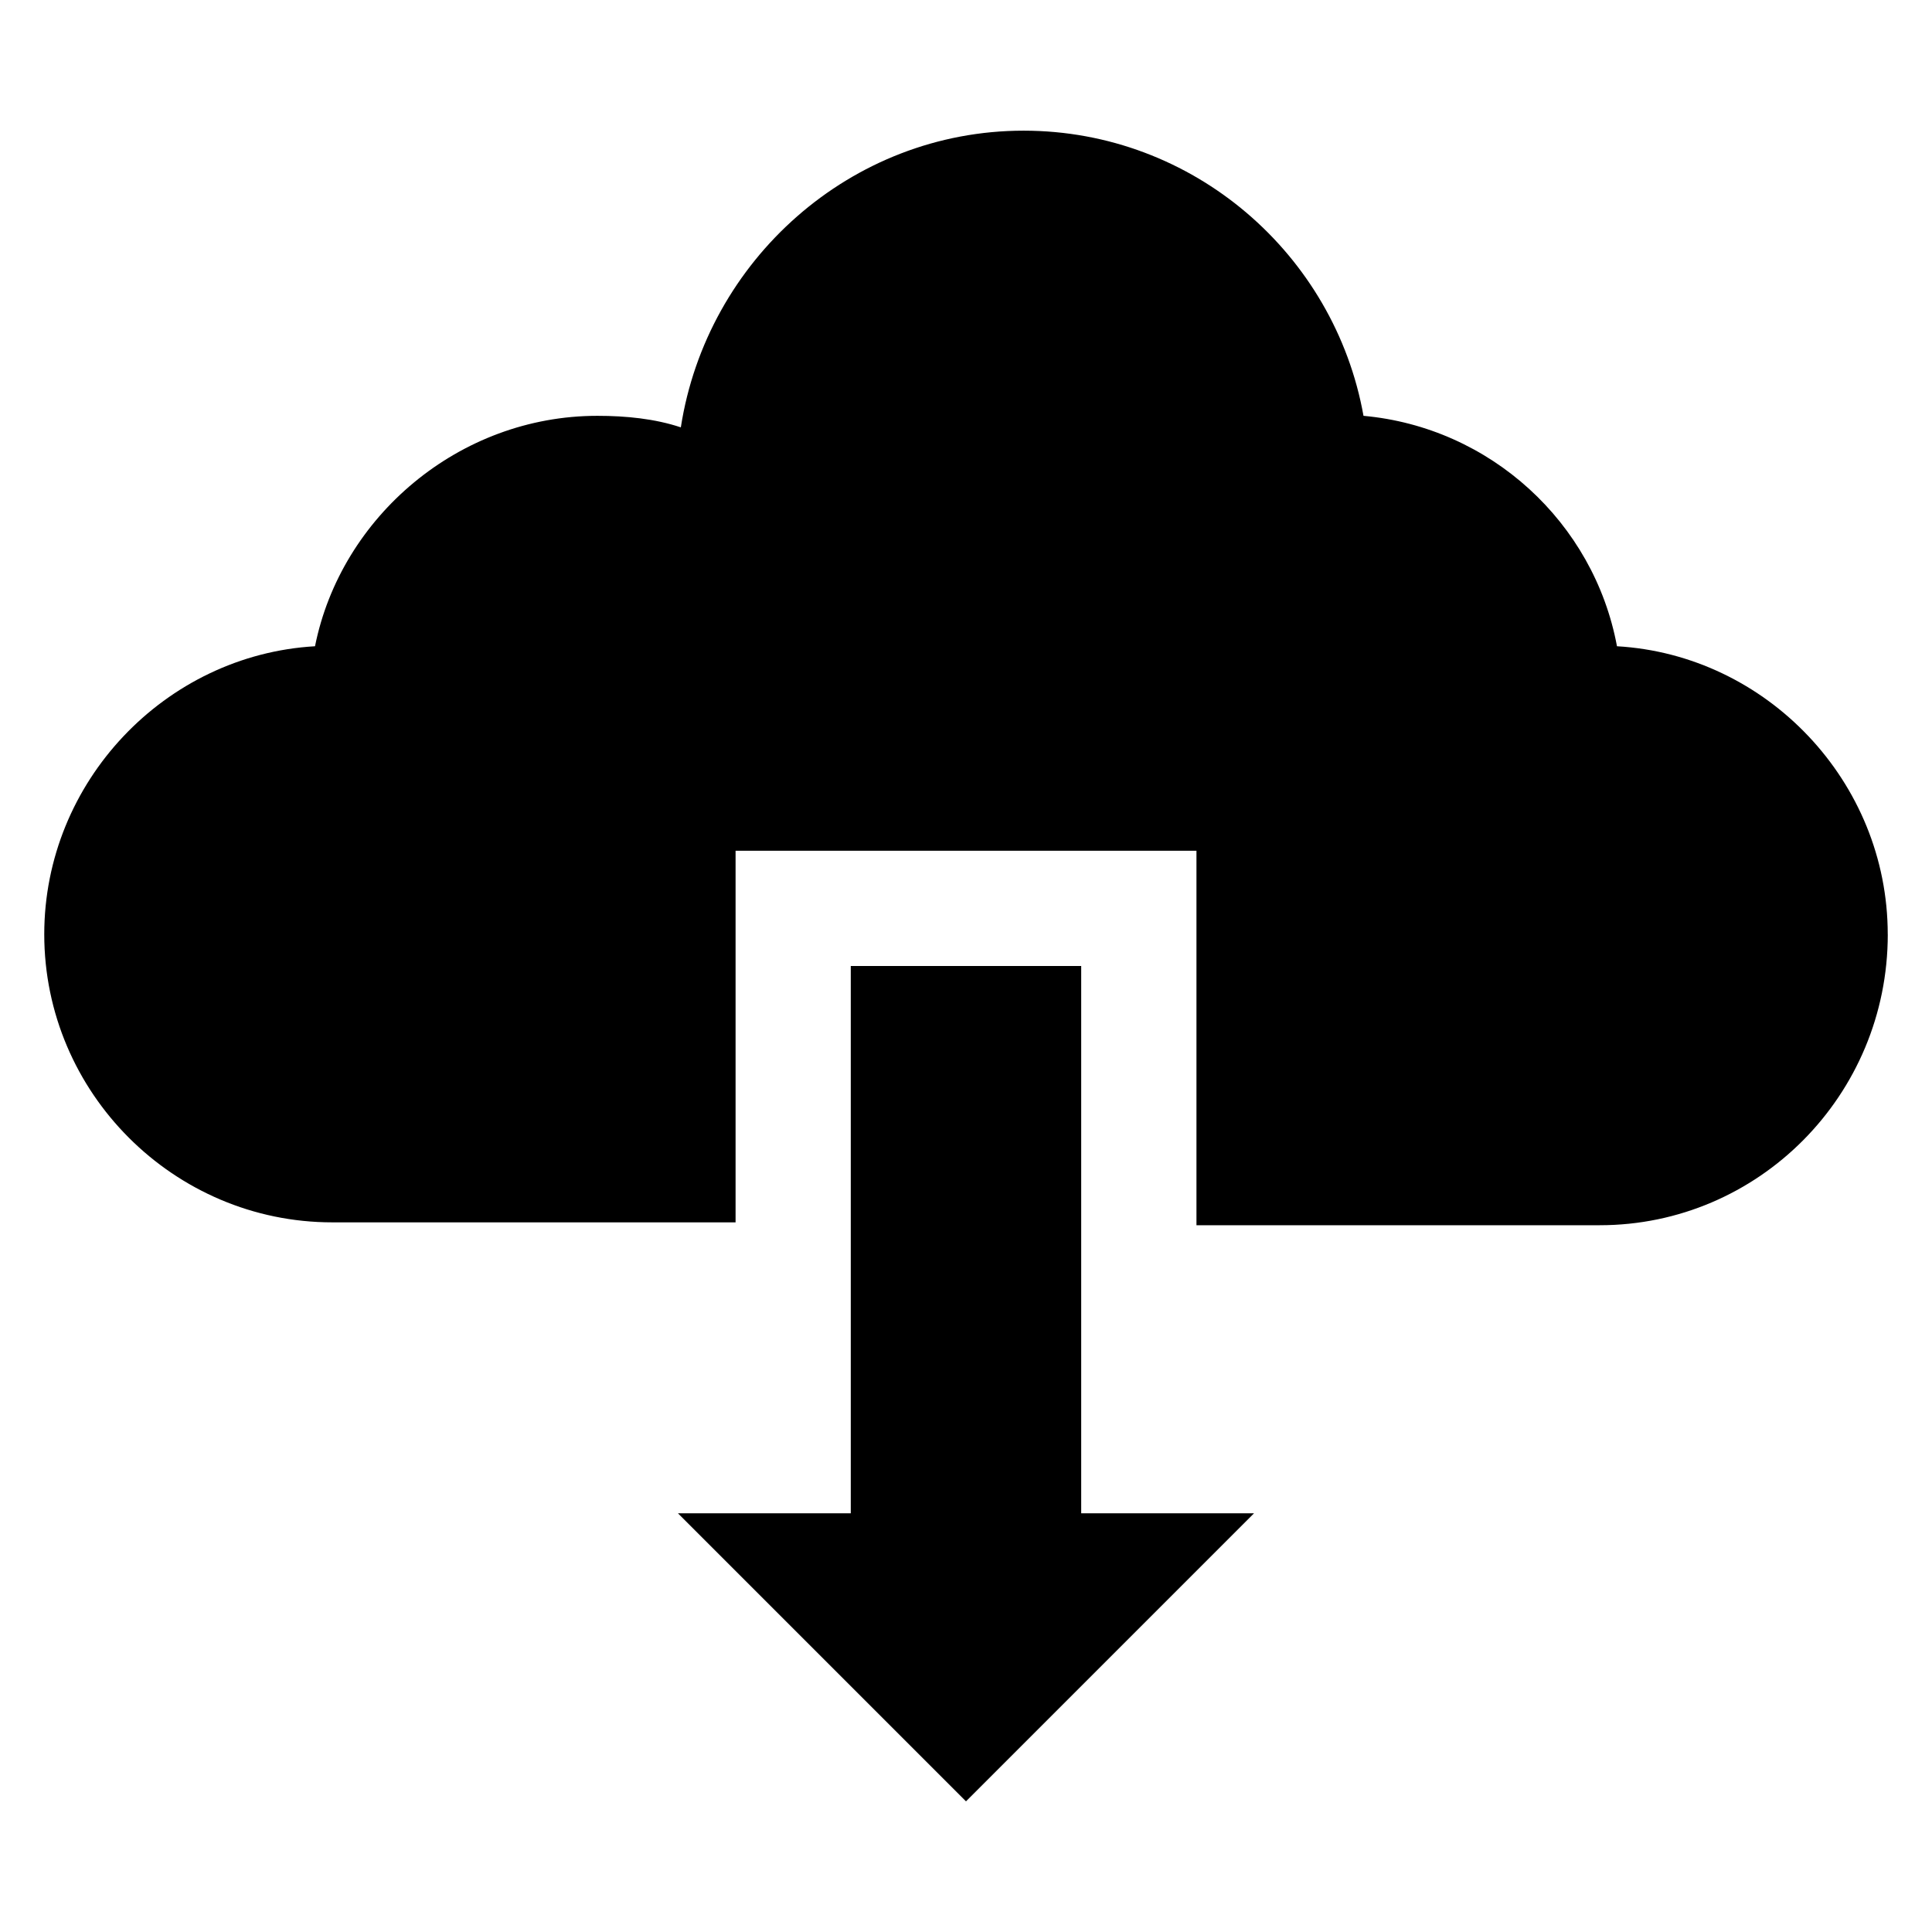
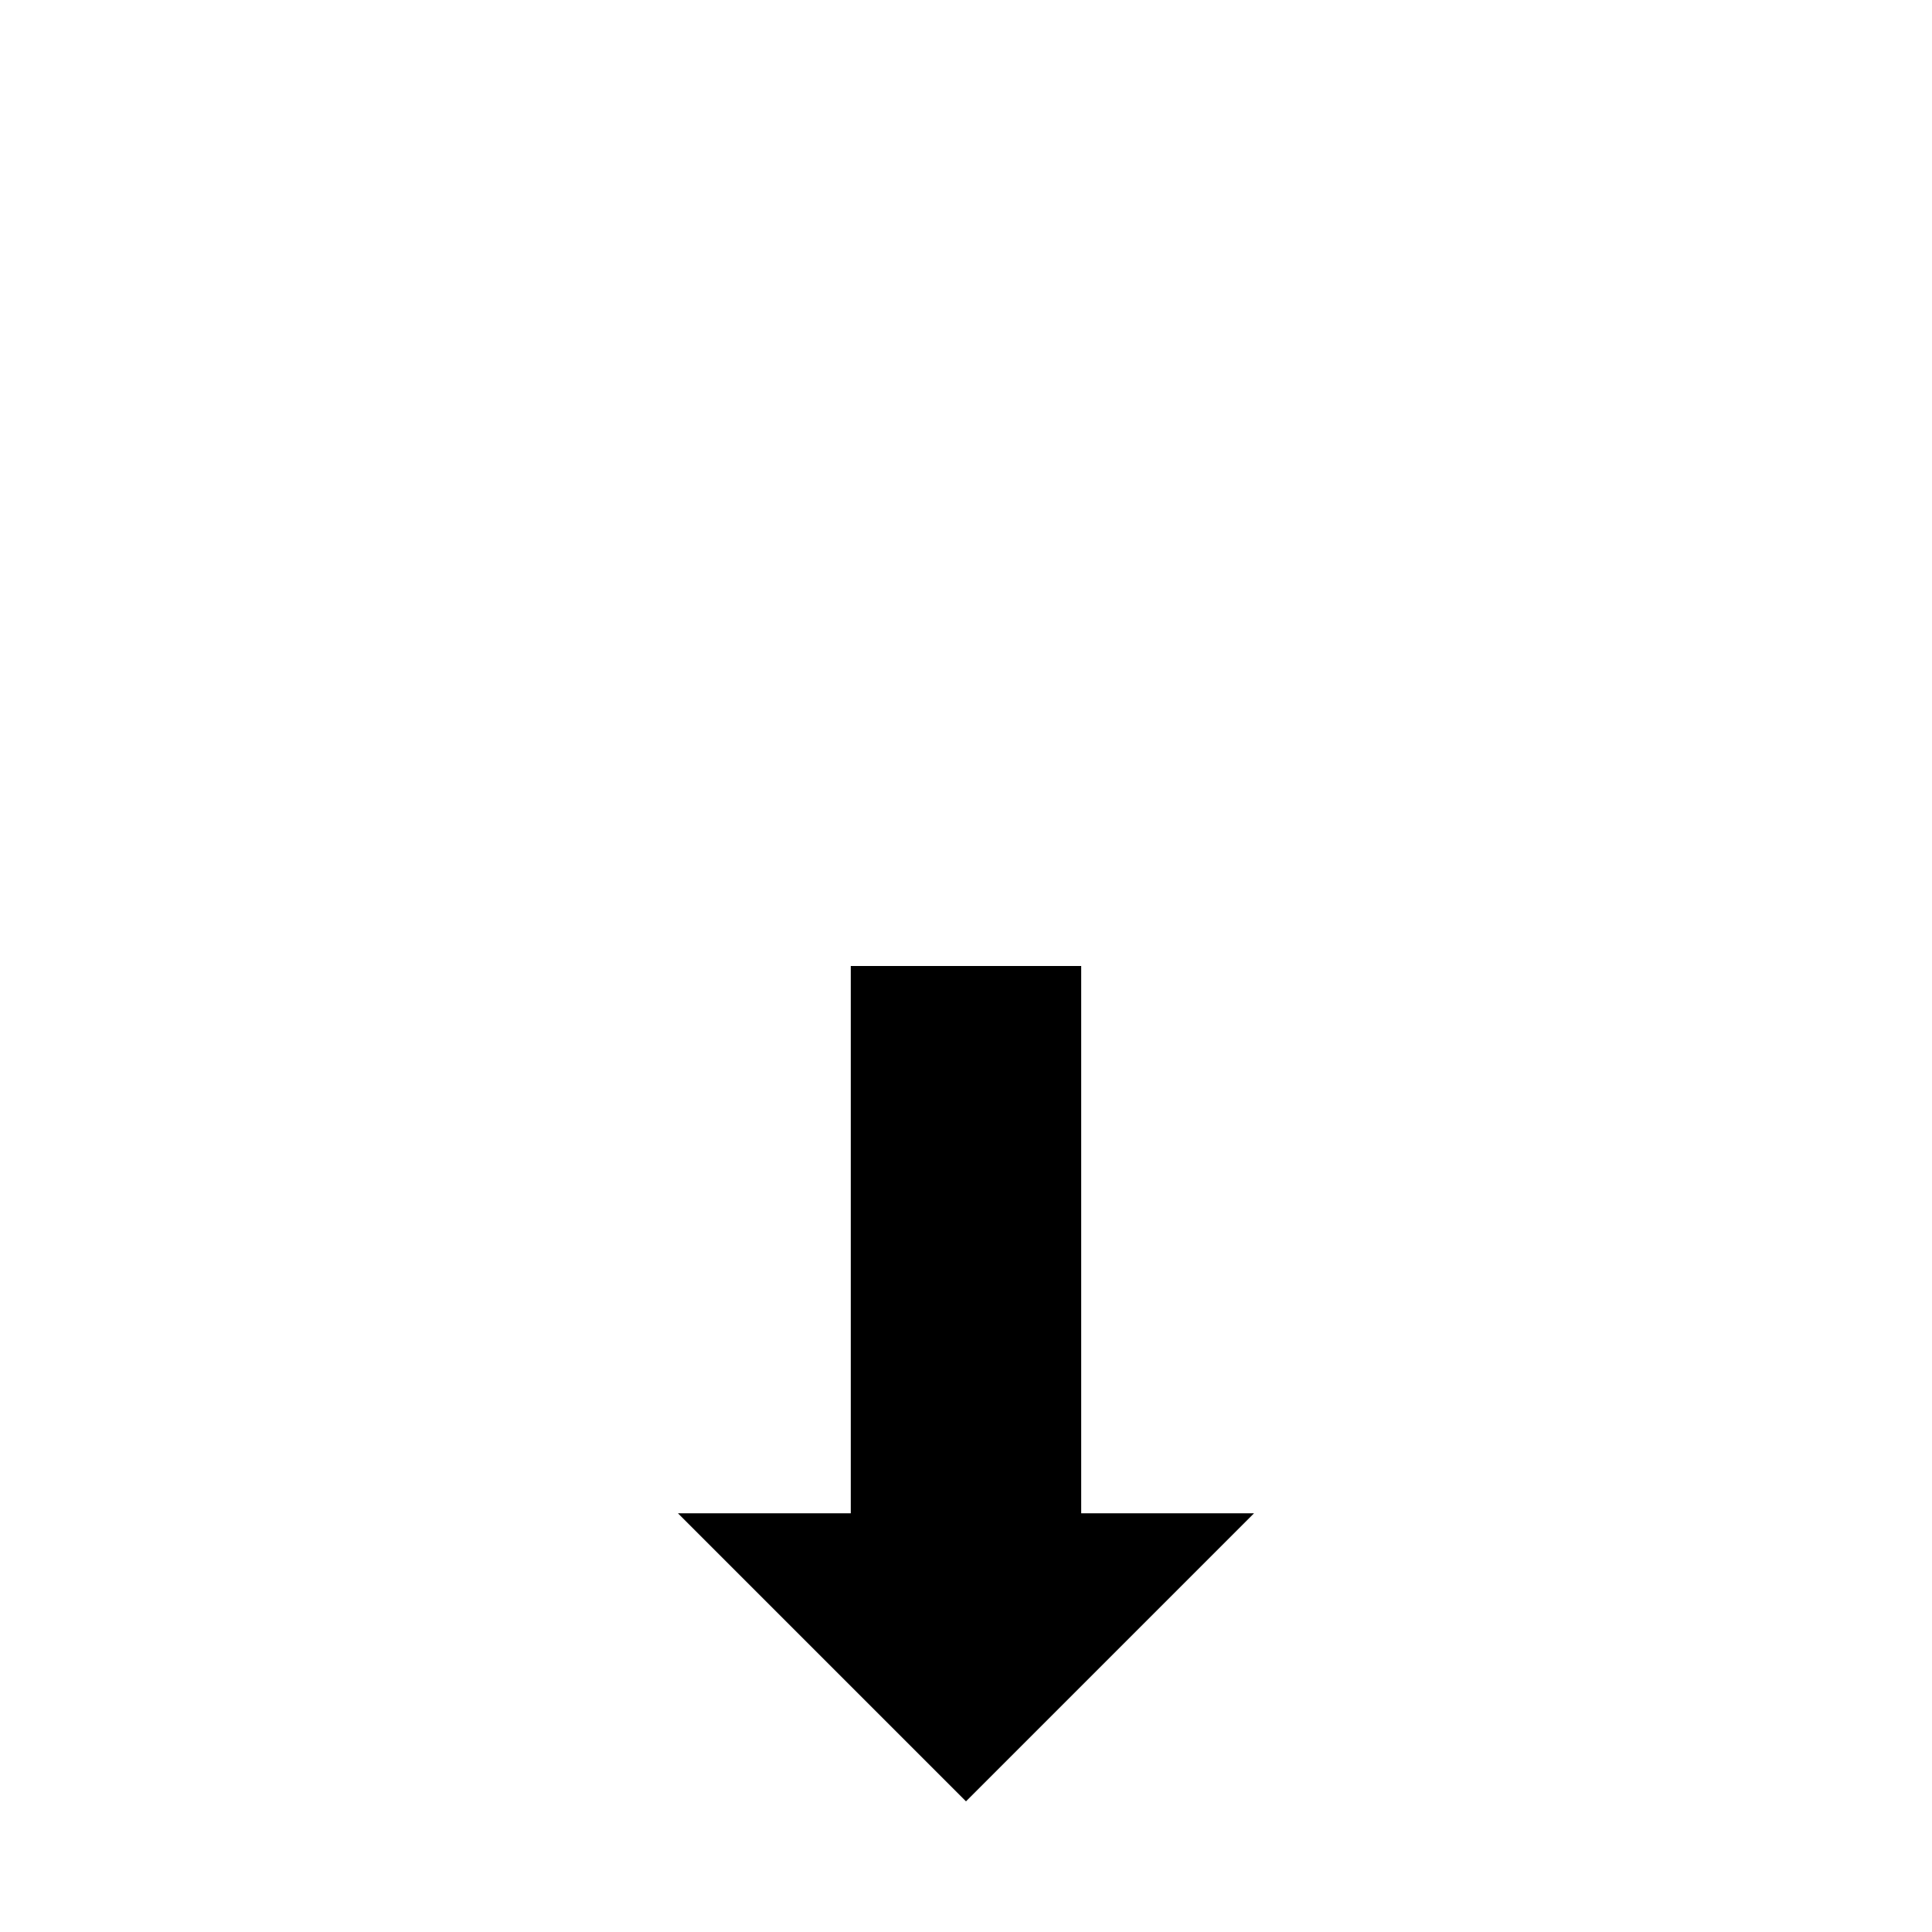
<svg xmlns="http://www.w3.org/2000/svg" fill="#000000" width="800px" height="800px" version="1.1" viewBox="144 144 512 512">
  <g>
-     <path d="m644.27 391.6c0-40.457-32.062-74.043-71.754-76.336-6.106-32.824-33.586-58.016-67.176-61.066-7.633-42.746-45.035-75.57-90.074-75.57-45.801 0-83.969 34.352-90.84 78.625-6.871-2.289-14.504-3.055-22.137-3.055-36.641 0-67.938 26.719-74.809 61.066-39.691 2.293-71.754 35.879-71.754 76.336 0 41.984 34.352 76.336 76.336 76.336h106.87v-98.473h122.14v99.234h106.87c41.984 0 76.336-34.352 76.336-77.098z" />
    <path d="m430.53 400h-61.066v145.04h-45.801l76.336 76.336 76.332-76.336h-45.801z" />
  </g>
</svg>